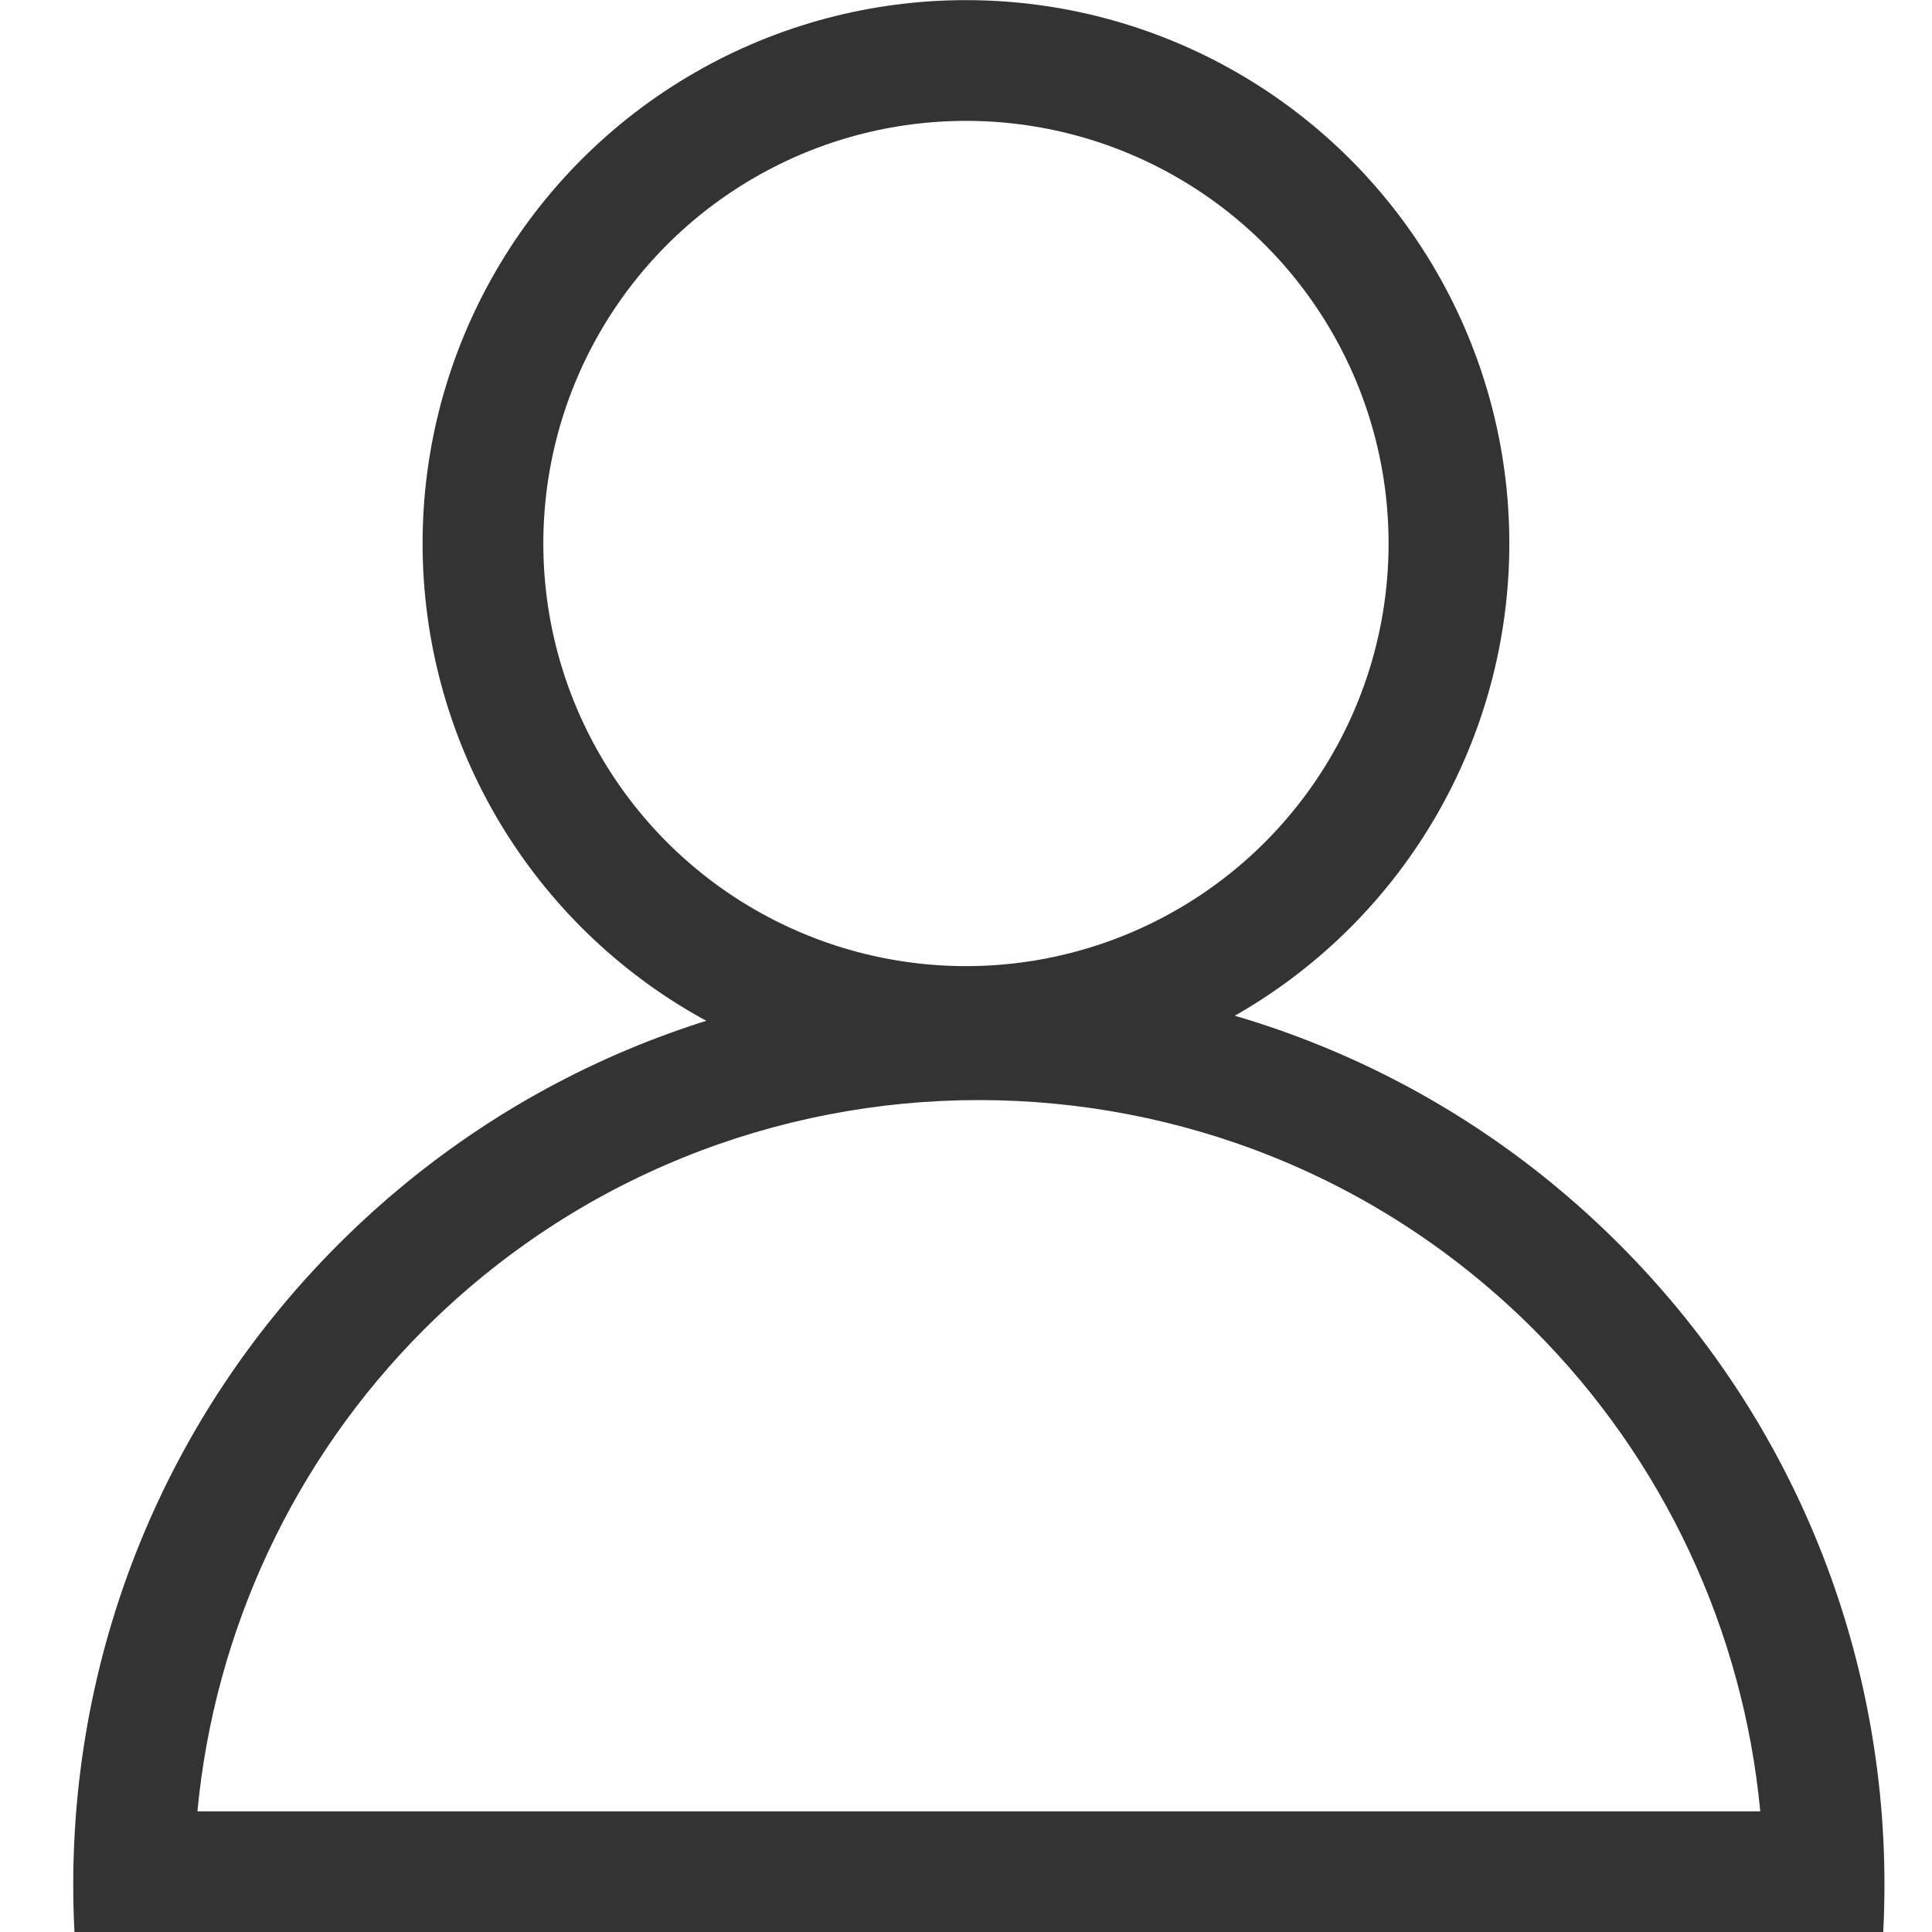
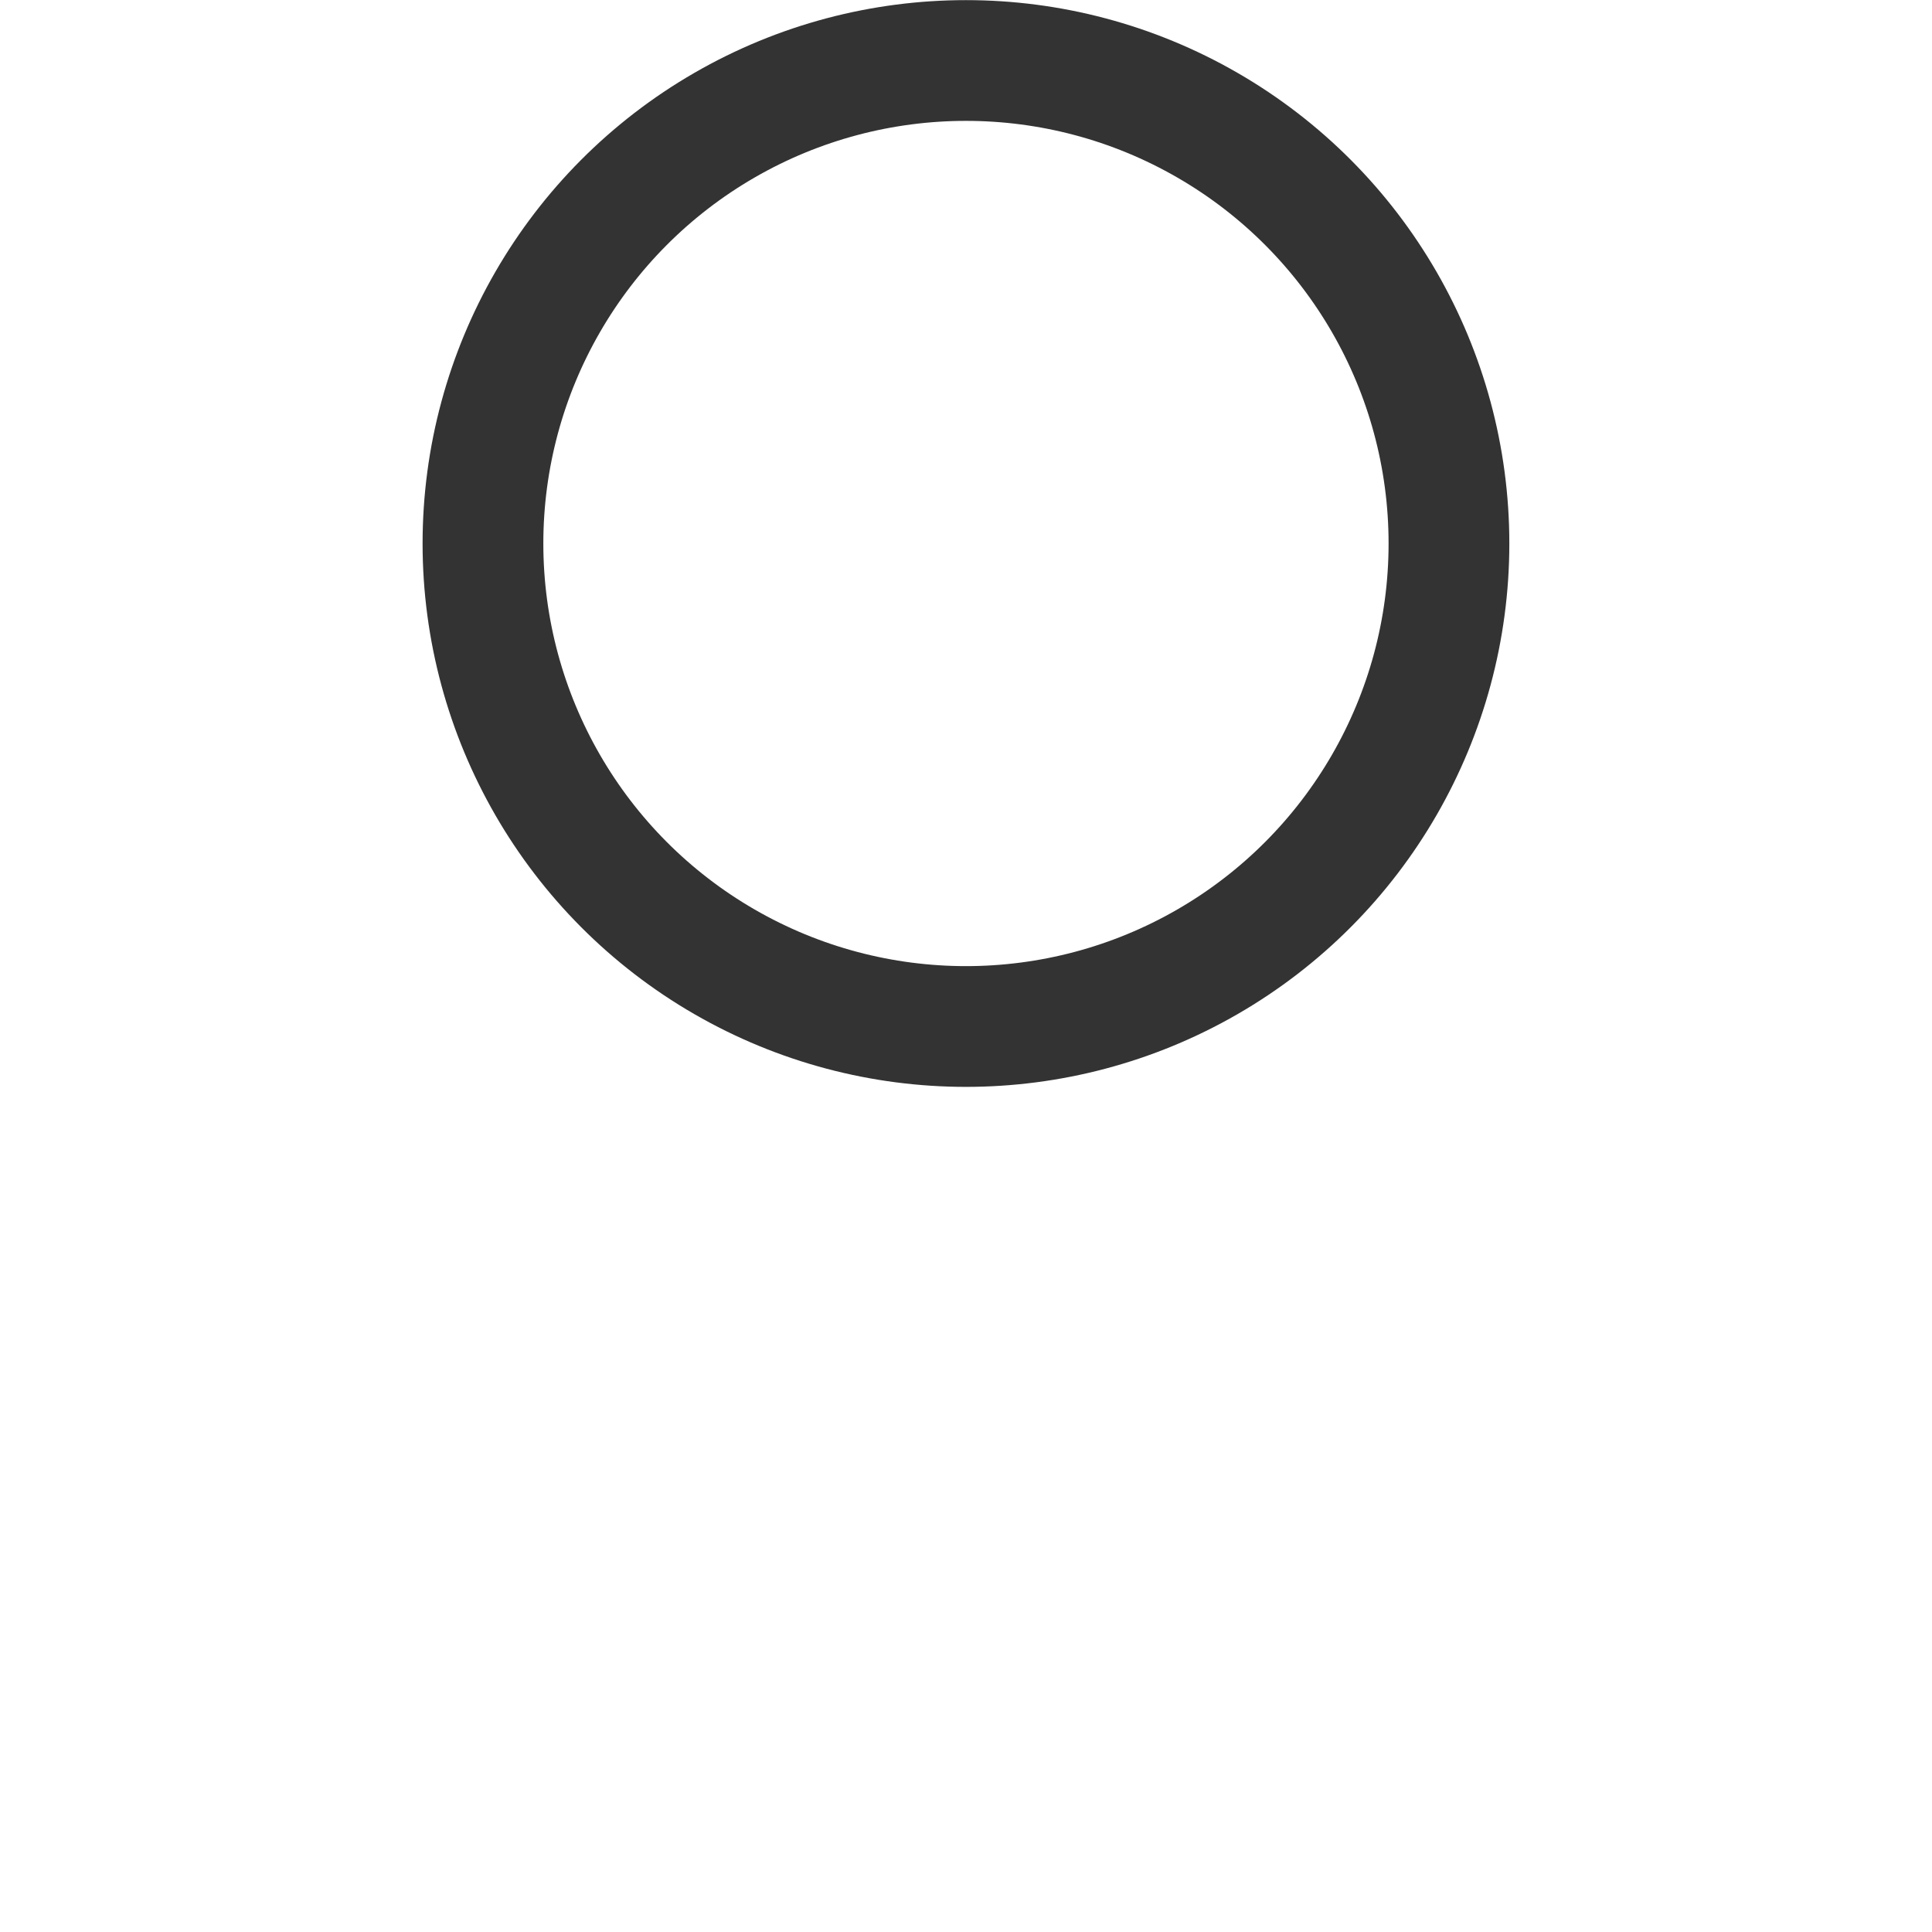
<svg xmlns="http://www.w3.org/2000/svg" width="16" height="16" viewBox="0 0 16 16">
  <defs>
    <clipPath id="clip-path">
-       <rect id="長方形_1494" data-name="長方形 1494" width="16" height="16" transform="translate(1115.854 90.626) rotate(45)" fill="none" stroke="#707070" stroke-width="1" />
-     </clipPath>
+       </clipPath>
  </defs>
  <g id="ico-mypage" transform="translate(-853.11 724.946) rotate(-45)">
    <g id="マスクグループ_40" data-name="マスクグループ 40" clip-path="url(#clip-path)">
      <g id="グループ_2274" data-name="グループ 2274" transform="translate(0)">
        <g id="交差_1" data-name="交差 1" transform="translate(1300.5 107)" fill="none">
-           <path d="M-195.524-4.624a7.482,7.482,0,0,1,5.575-2.482,7.5,7.5,0,0,1,7.5,7.5,7.482,7.482,0,0,1-2.482,5.575Z" stroke="none" />
-           <path d="M -189.95 -6.106 C -191.47 -6.106 -192.938 -5.57 -194.097 -4.611 L -184.945 4.541 C -183.986 3.382 -183.45 1.914 -183.45 0.393 C -183.45 -3.191 -186.366 -6.106 -189.95 -6.106 M -189.95 -7.106 C -185.808 -7.106 -182.45 -3.748 -182.45 0.393 C -182.45 2.606 -183.408 4.595 -184.932 5.968 L -195.524 -4.624 C -194.151 -6.148 -192.162 -7.106 -189.95 -7.106 Z" stroke="none" fill="#333" />
-         </g>
+           </g>
      </g>
    </g>
    <g id="楕円形_42" data-name="楕円形 42" transform="translate(1118.328 93.101) rotate(45)" fill="none" stroke="#333" stroke-width="1">
      <circle cx="4.5" cy="4.5" r="4.5" stroke="none" />
      <circle cx="4.5" cy="4.5" r="4" fill="none" />
    </g>
  </g>
</svg>